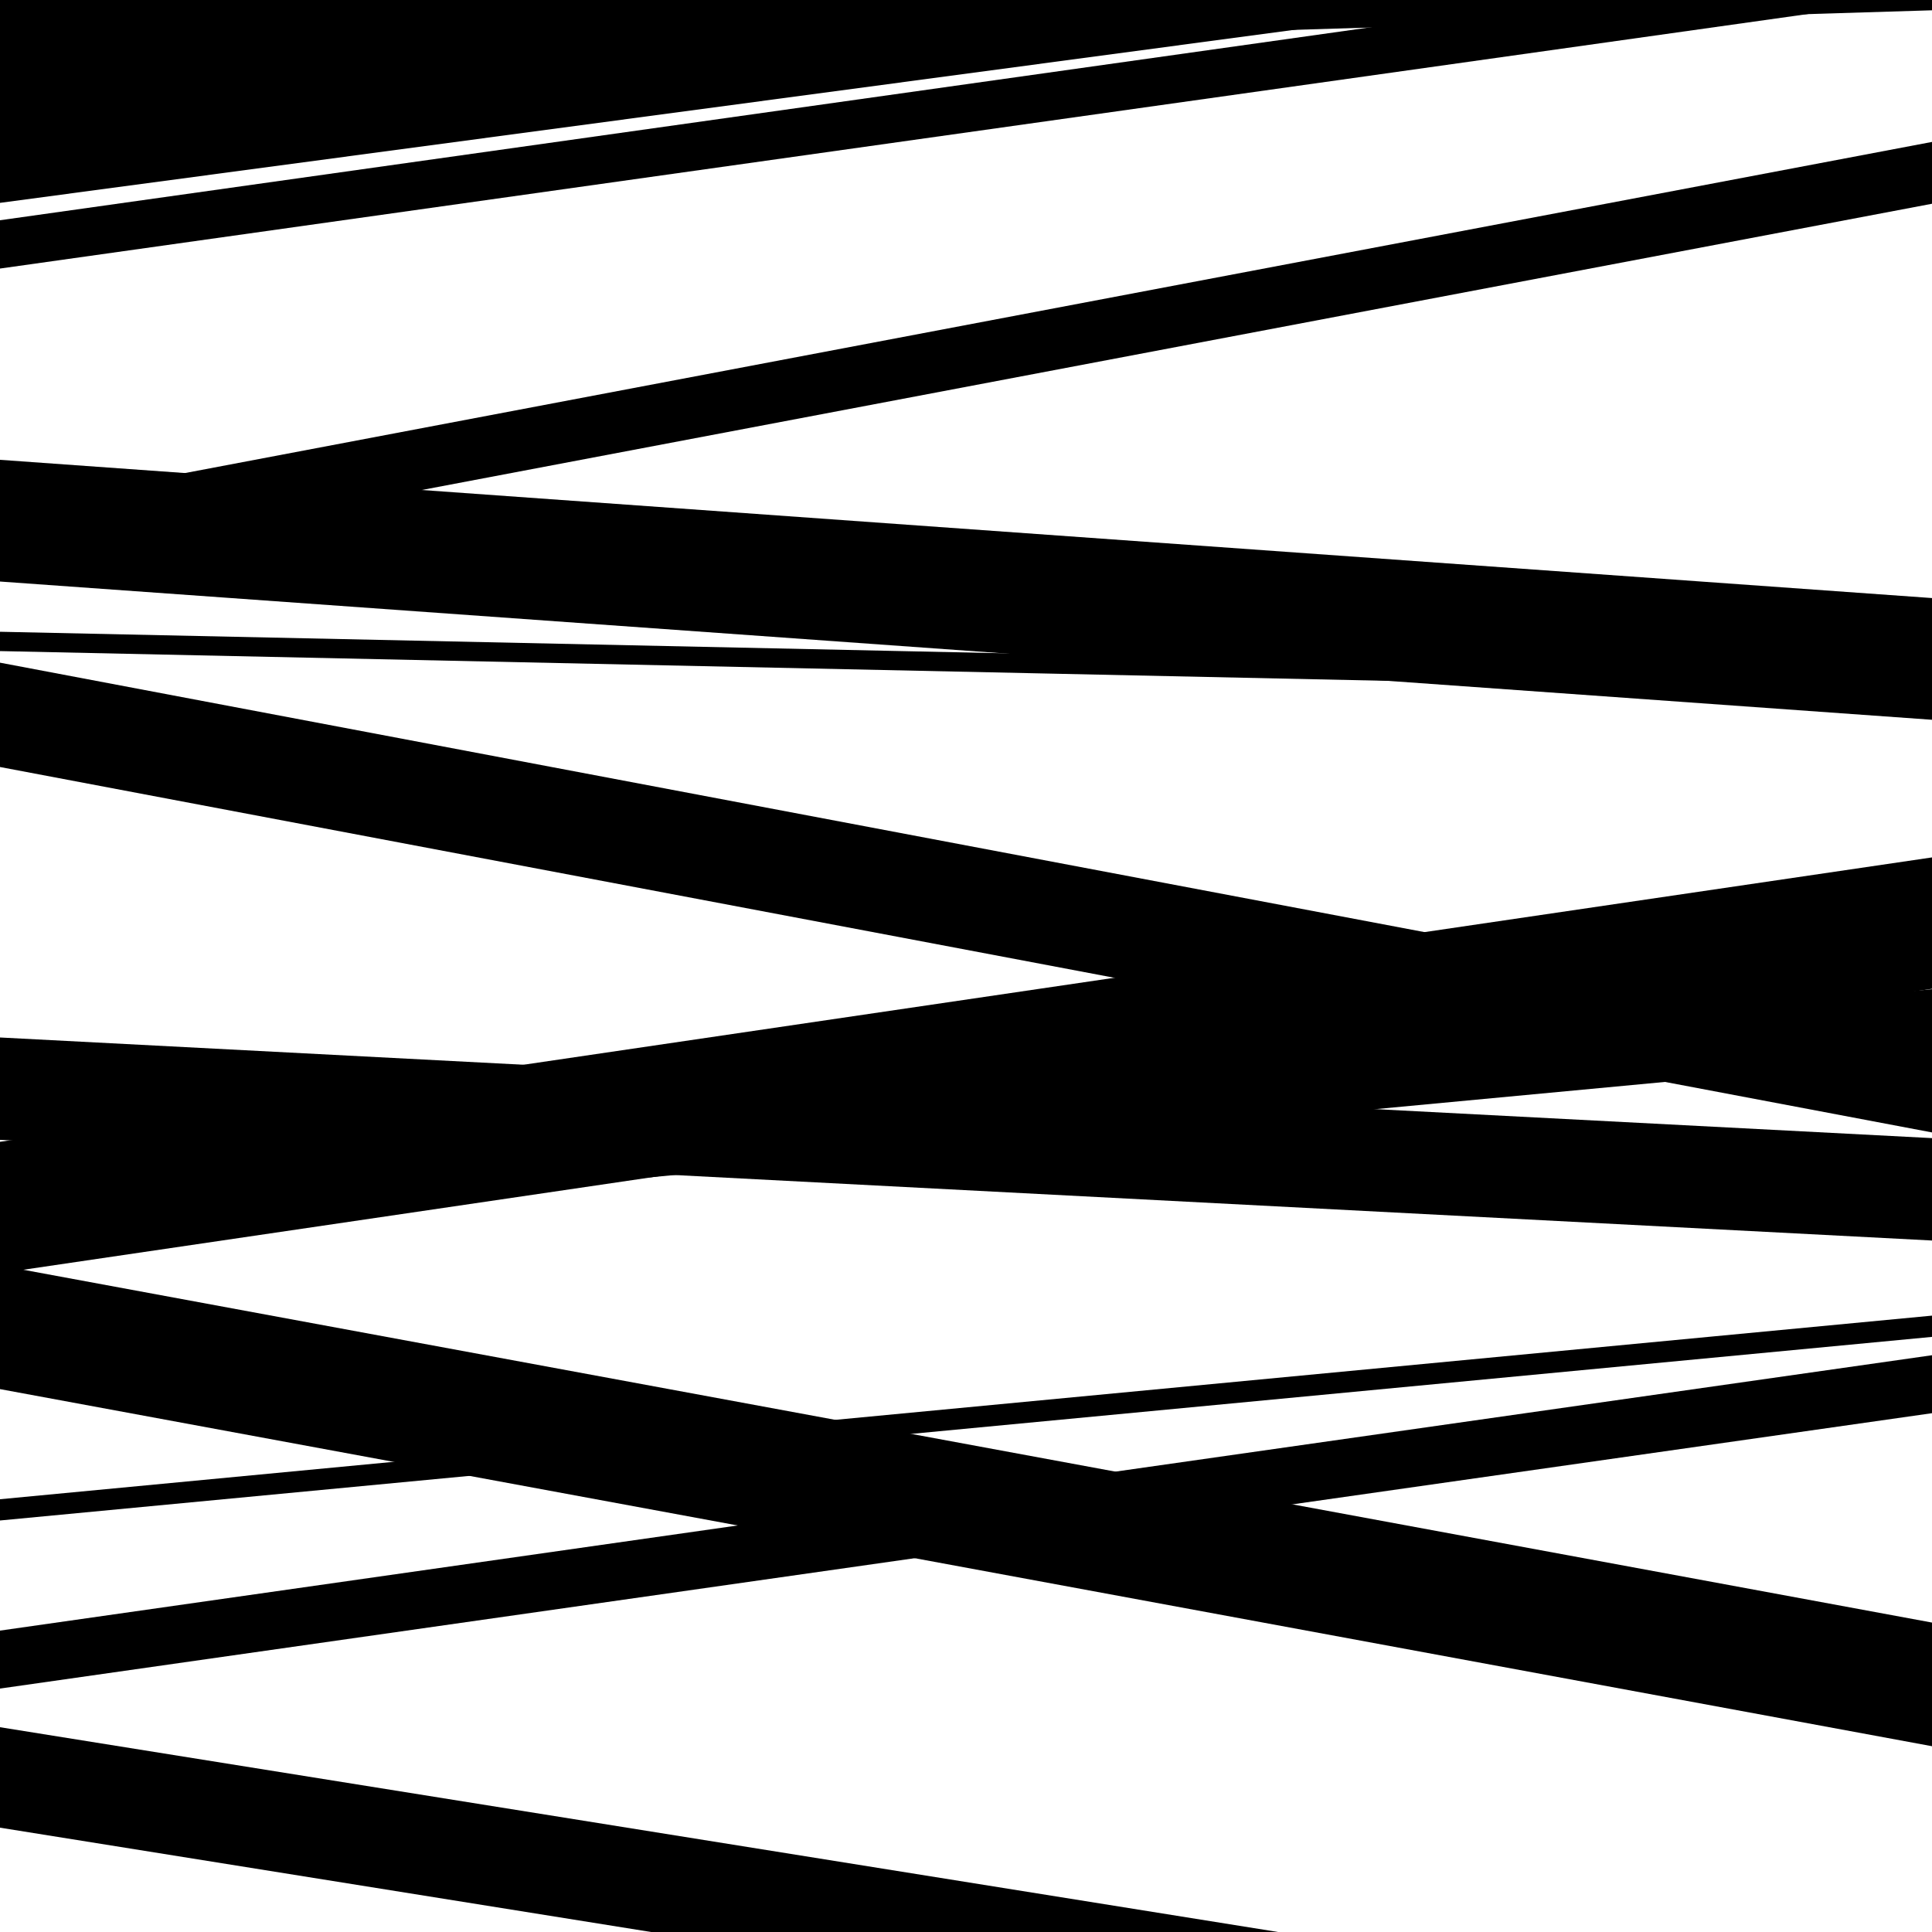
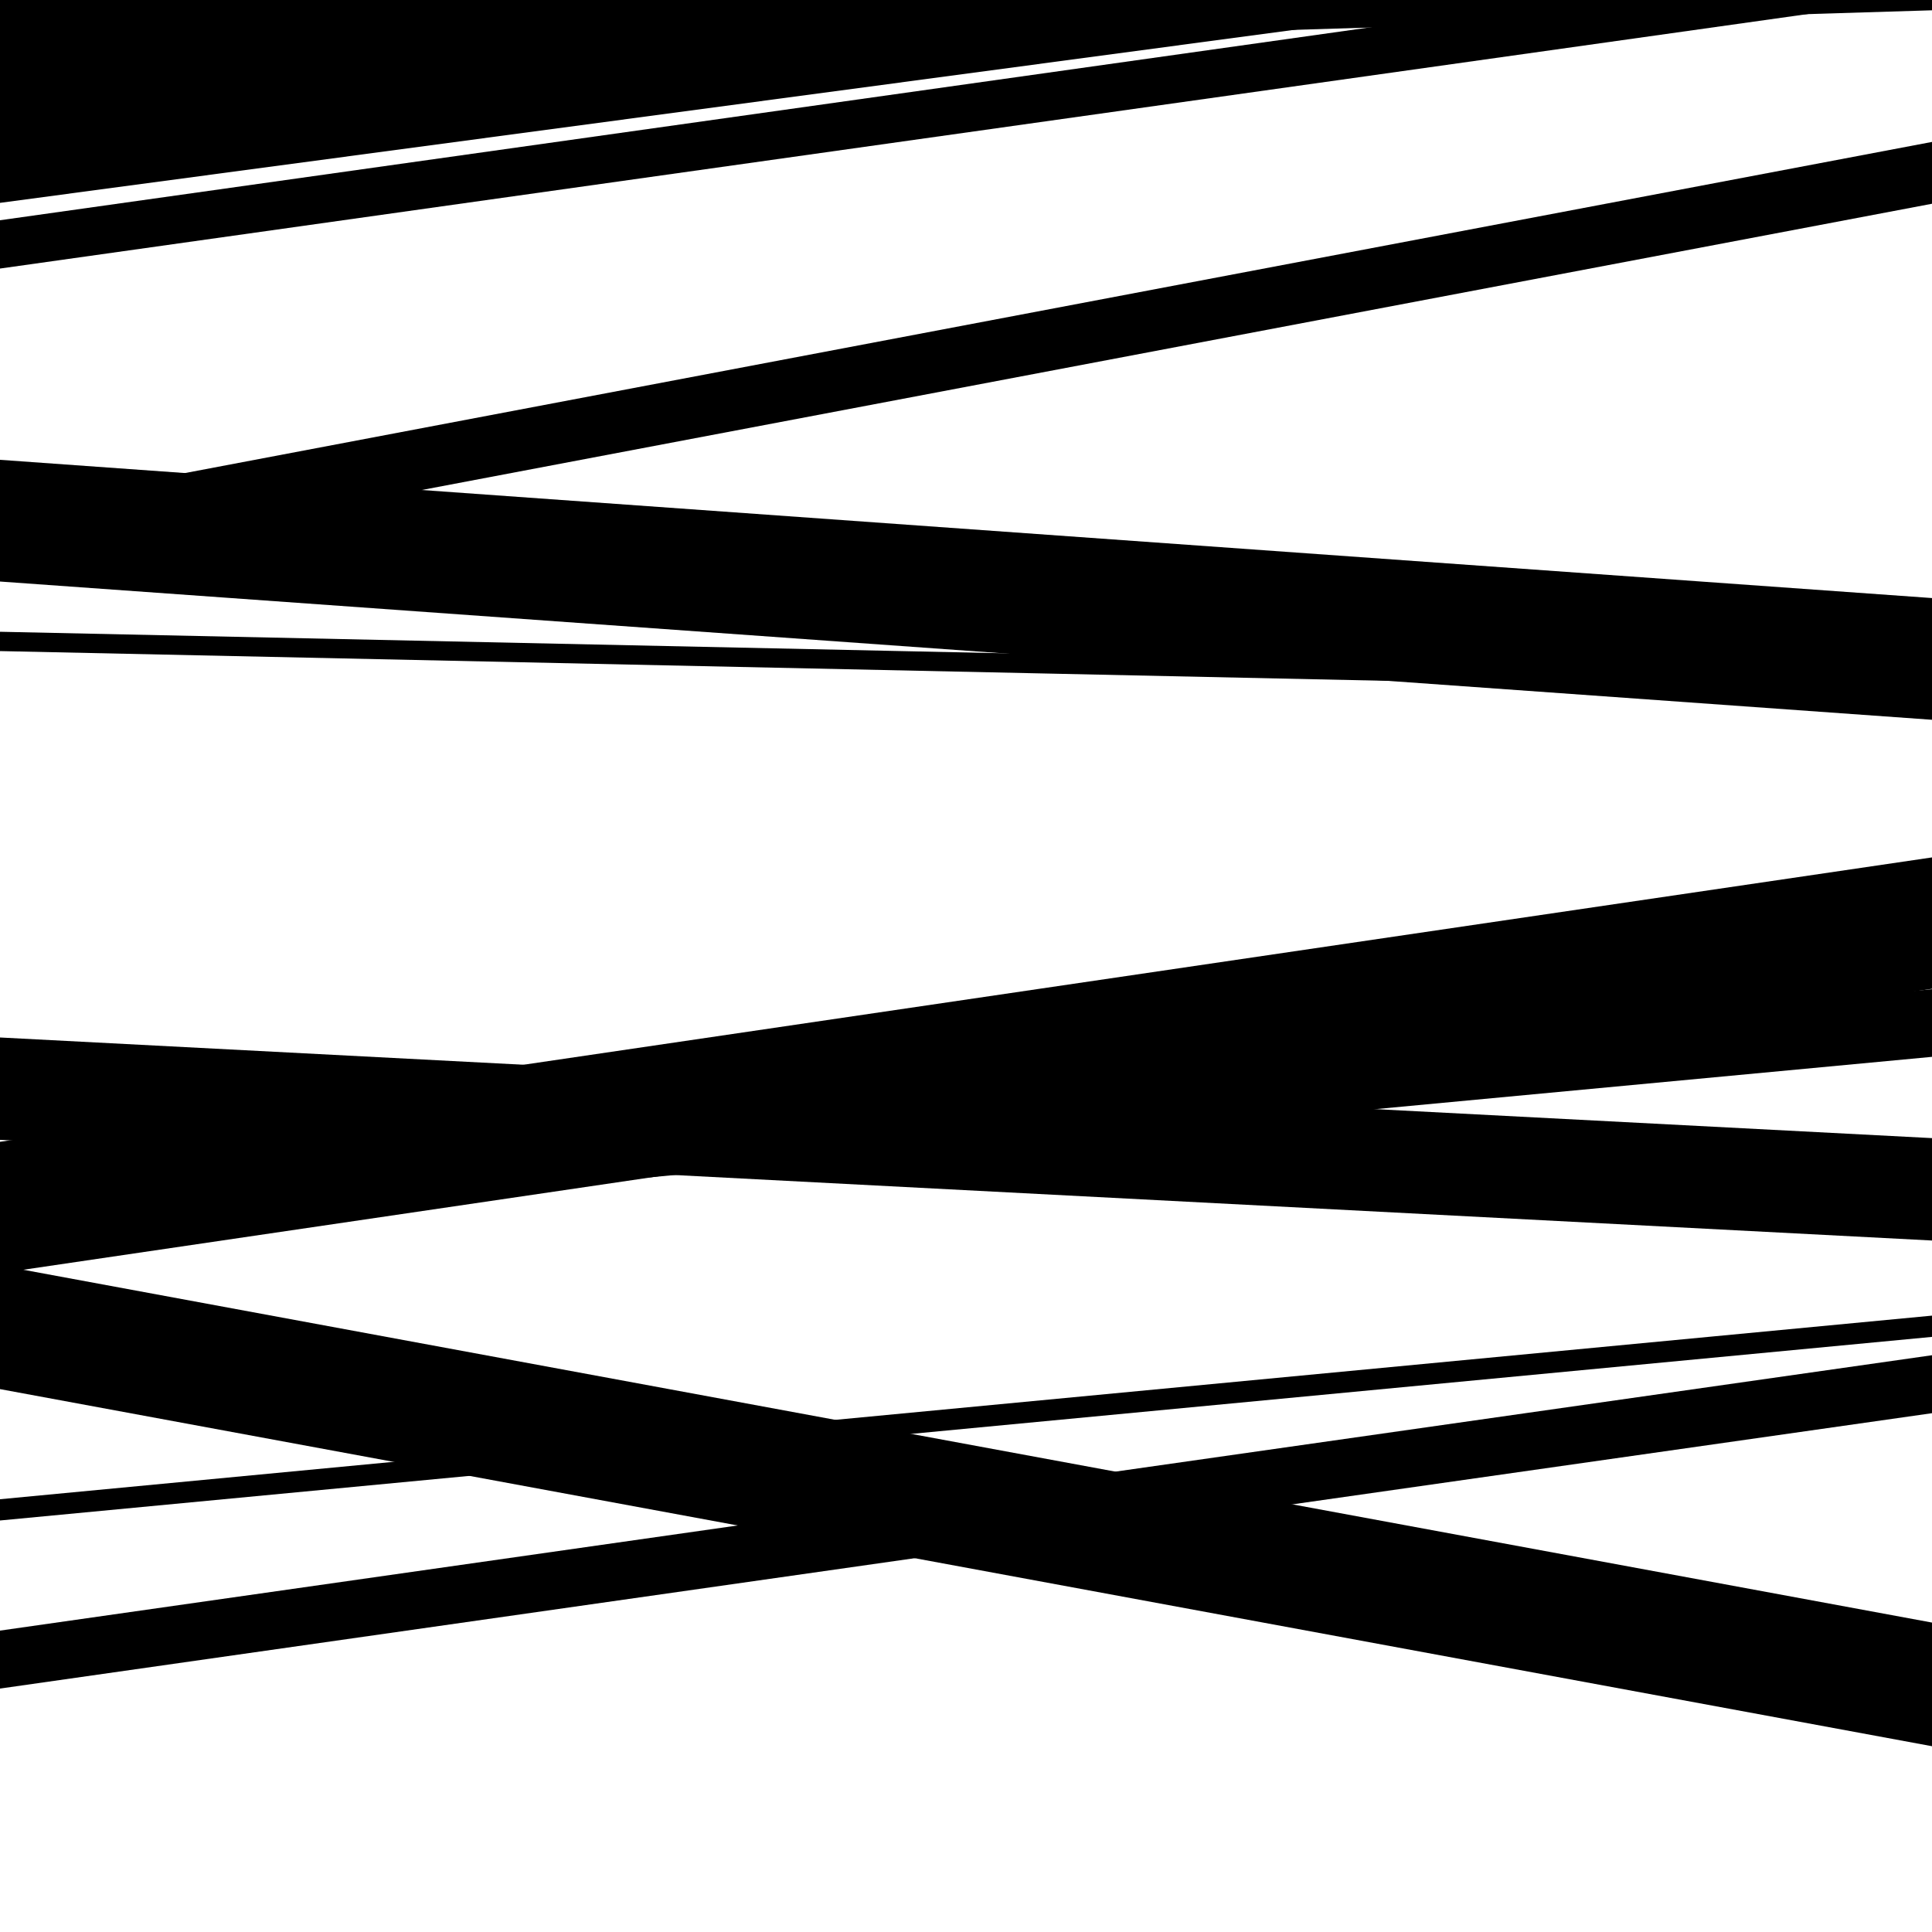
<svg xmlns="http://www.w3.org/2000/svg" viewBox="0 0 1000 1000" height="1000" width="1000">
  <rect x="0" y="0" width="1000" height="1000" fill="#ffffff" />
  <path opacity="0.8" d="M 0 719 L 1000 903.837 L 1000 839.837 L 0 655 Z" fill="hsl(335, 15%, 50%)" />
  <path opacity="0.8" d="M 0 49 L 1000 -115.562 L 1000 -152.562 L 0 12 Z" fill="hsl(340, 25%, 70%)" />
  <path opacity="0.8" d="M 0 295 L 1000 105.46 L 1000 73.46 L 0 263 Z" fill="hsl(345, 30%, 90%)" />
  <path opacity="0.8" d="M 0 590 L 1000 642.089 L 1000 589.089 L 0 537 Z" fill="hsl(330, 10%, 30%)" />
  <path opacity="0.8" d="M 0 787 L 1000 691.967 L 1000 680.967 L 0 776 Z" fill="hsl(335, 15%, 50%)" />
  <path opacity="0.8" d="M 0 105 L 1000 -28.704 L 1000 -97.704 L 0 36 Z" fill="hsl(340, 25%, 70%)" />
-   <path opacity="0.8" d="M 0 397 L 1000 586.147 L 1000 532.147 L 0 343 Z" fill="hsl(345, 30%, 90%)" />
  <path opacity="0.8" d="M 0 641 L 1000 547.017 L 1000 512.017 L 0 606 Z" fill="hsl(330, 10%, 30%)" />
-   <path opacity="0.8" d="M 0 946 L 1000 1106.236 L 1000 1054.236 L 0 894 Z" fill="hsl(335, 15%, 50%)" />
  <path opacity="0.8" d="M 0 139 L 1000 -1.789 L 1000 -26.789 L 0 114 Z" fill="hsl(340, 25%, 70%)" />
  <path opacity="0.8" d="M 0 337 L 1000 358.448 L 1000 348.448 L 0 327 Z" fill="hsl(345, 30%, 90%)" />
  <path opacity="0.8" d="M 0 659 L 1000 511.794 L 1000 443.794 L 0 591 Z" fill="hsl(330, 10%, 30%)" />
-   <path opacity="0.8" d="M 0 874 L 1000 731.463 L 1000 701.463 L 0 844 Z" fill="hsl(335, 15%, 50%)" />
+   <path opacity="0.8" d="M 0 874 L 1000 731.463 L 1000 701.463 L 0 844 " fill="hsl(335, 15%, 50%)" />
  <path opacity="0.8" d="M 0 36 L 1000 5.328 L 1000 -49.672 L 0 -19 Z" fill="hsl(340, 25%, 70%)" />
  <path opacity="0.8" d="M 0 301 L 1000 372.554 L 1000 309.554 L 0 238 Z" fill="hsl(345, 30%, 90%)" />
</svg>